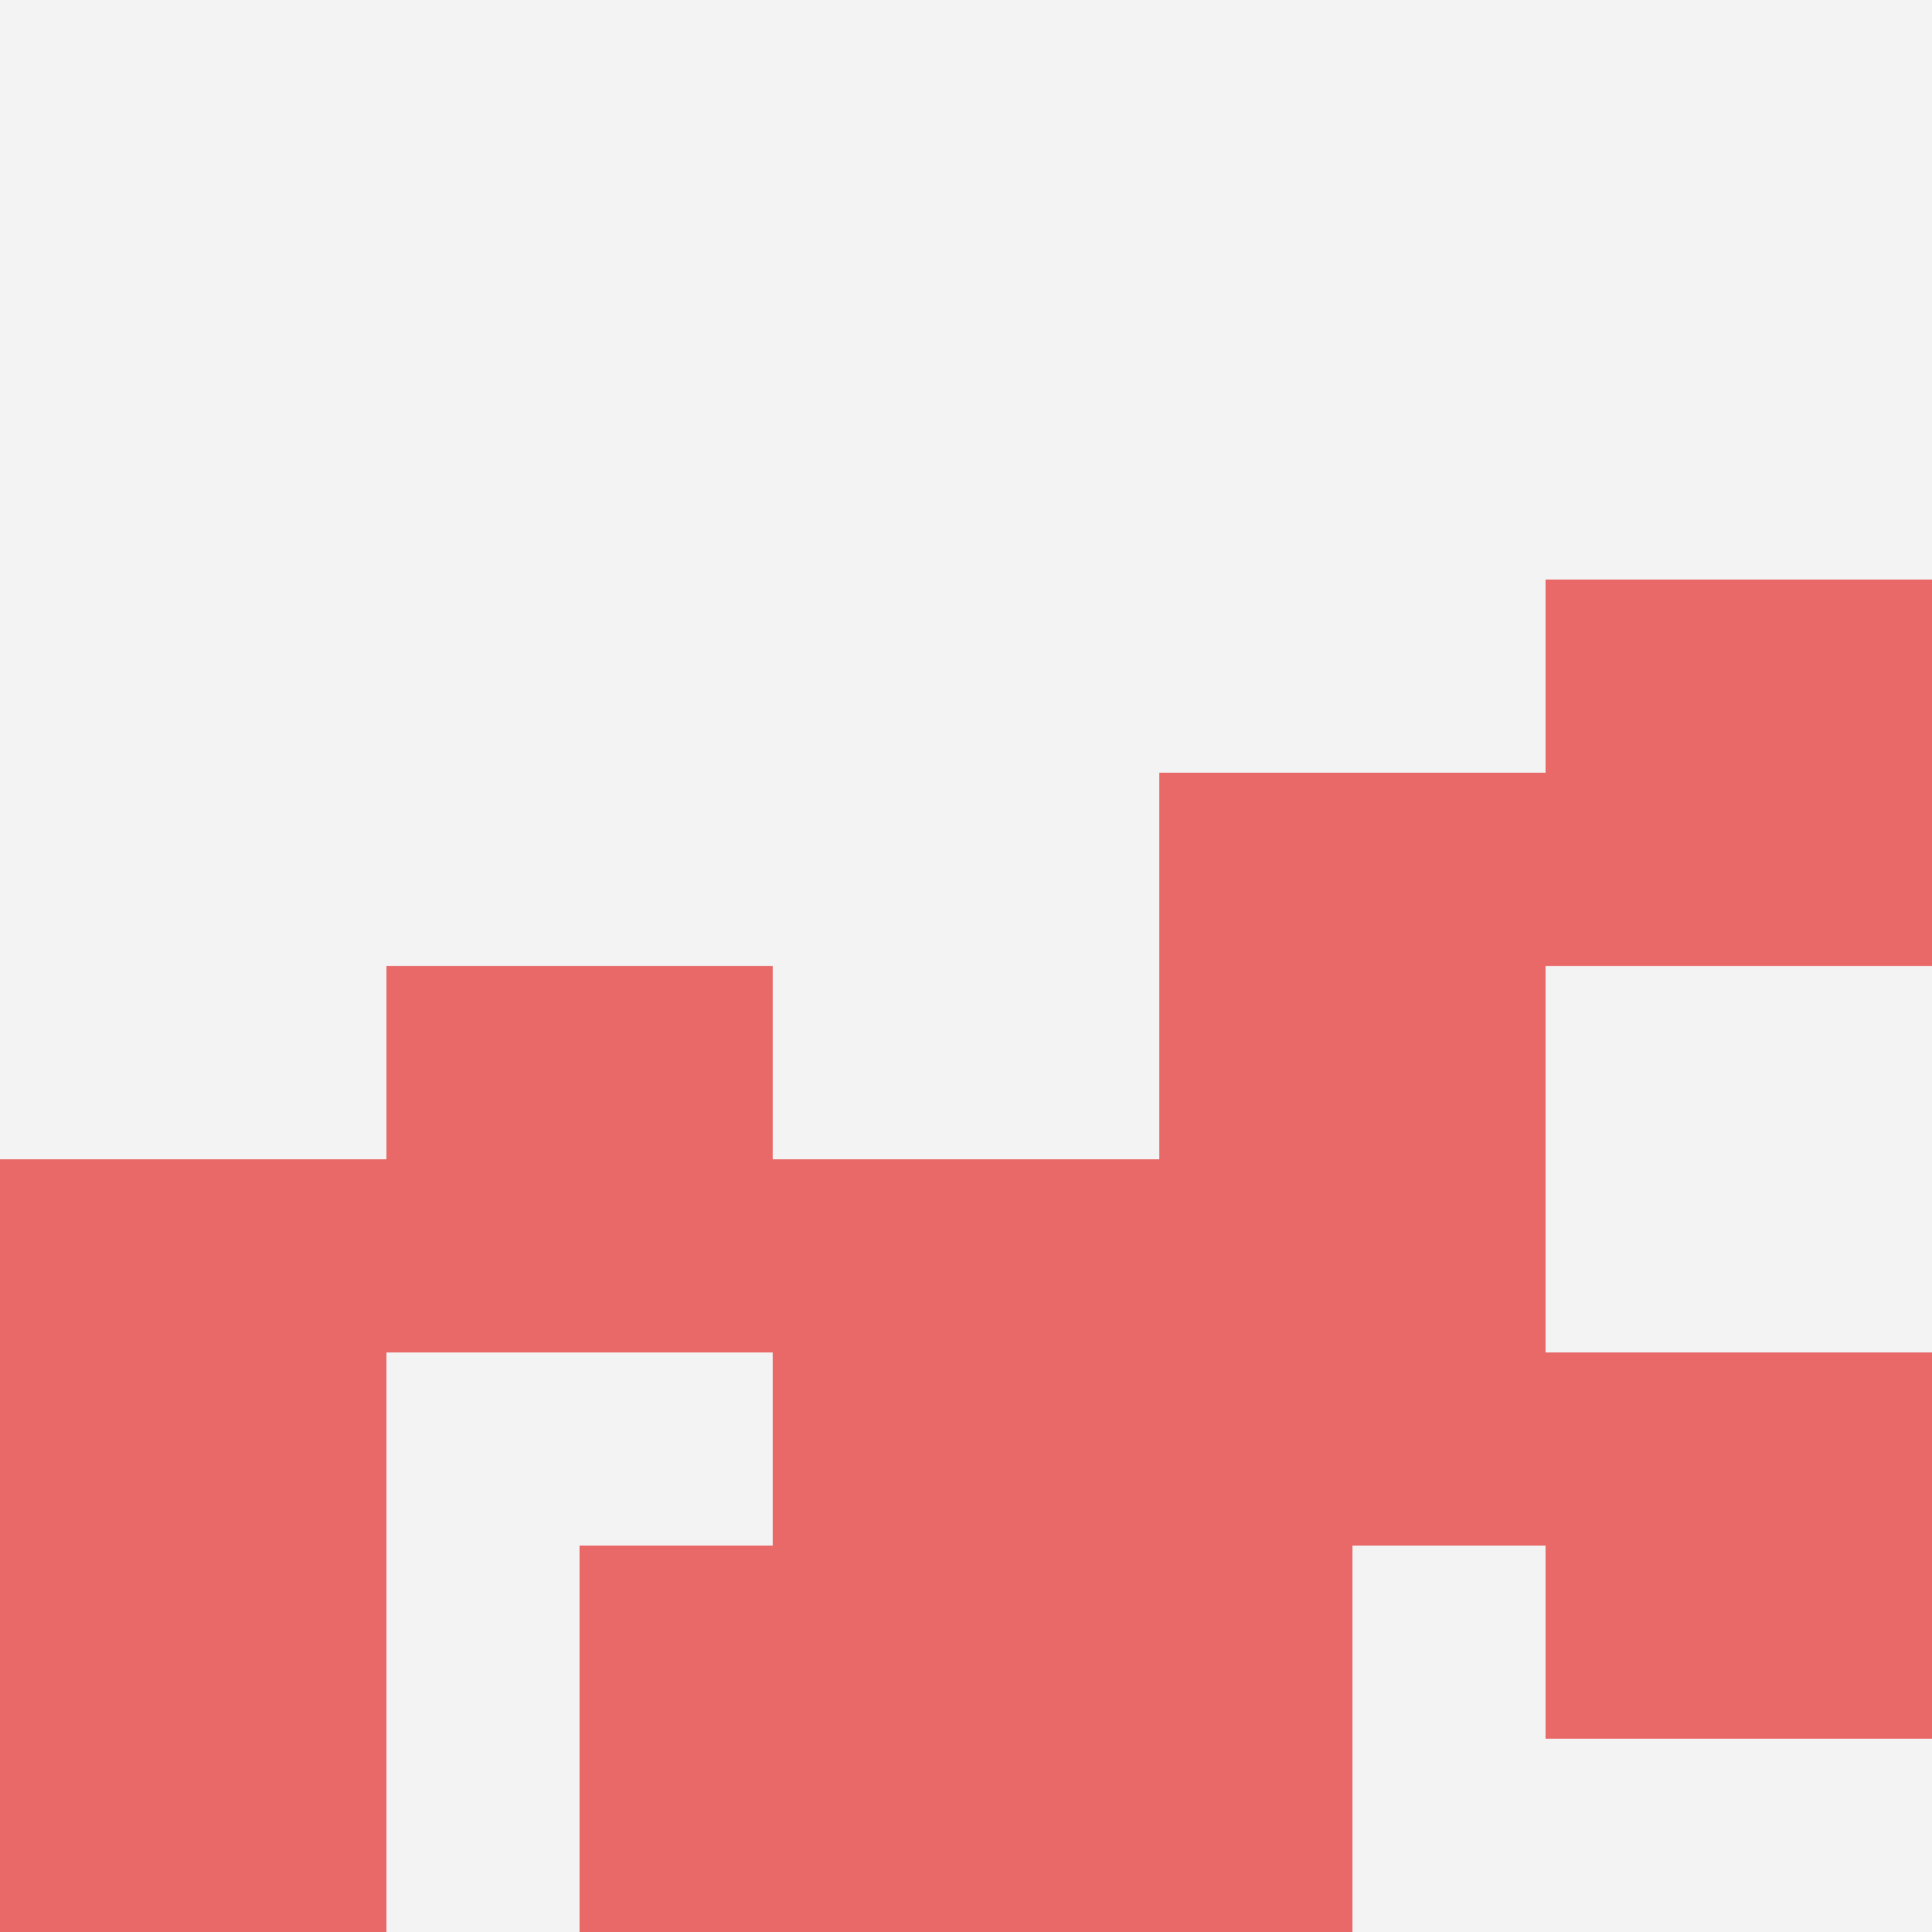
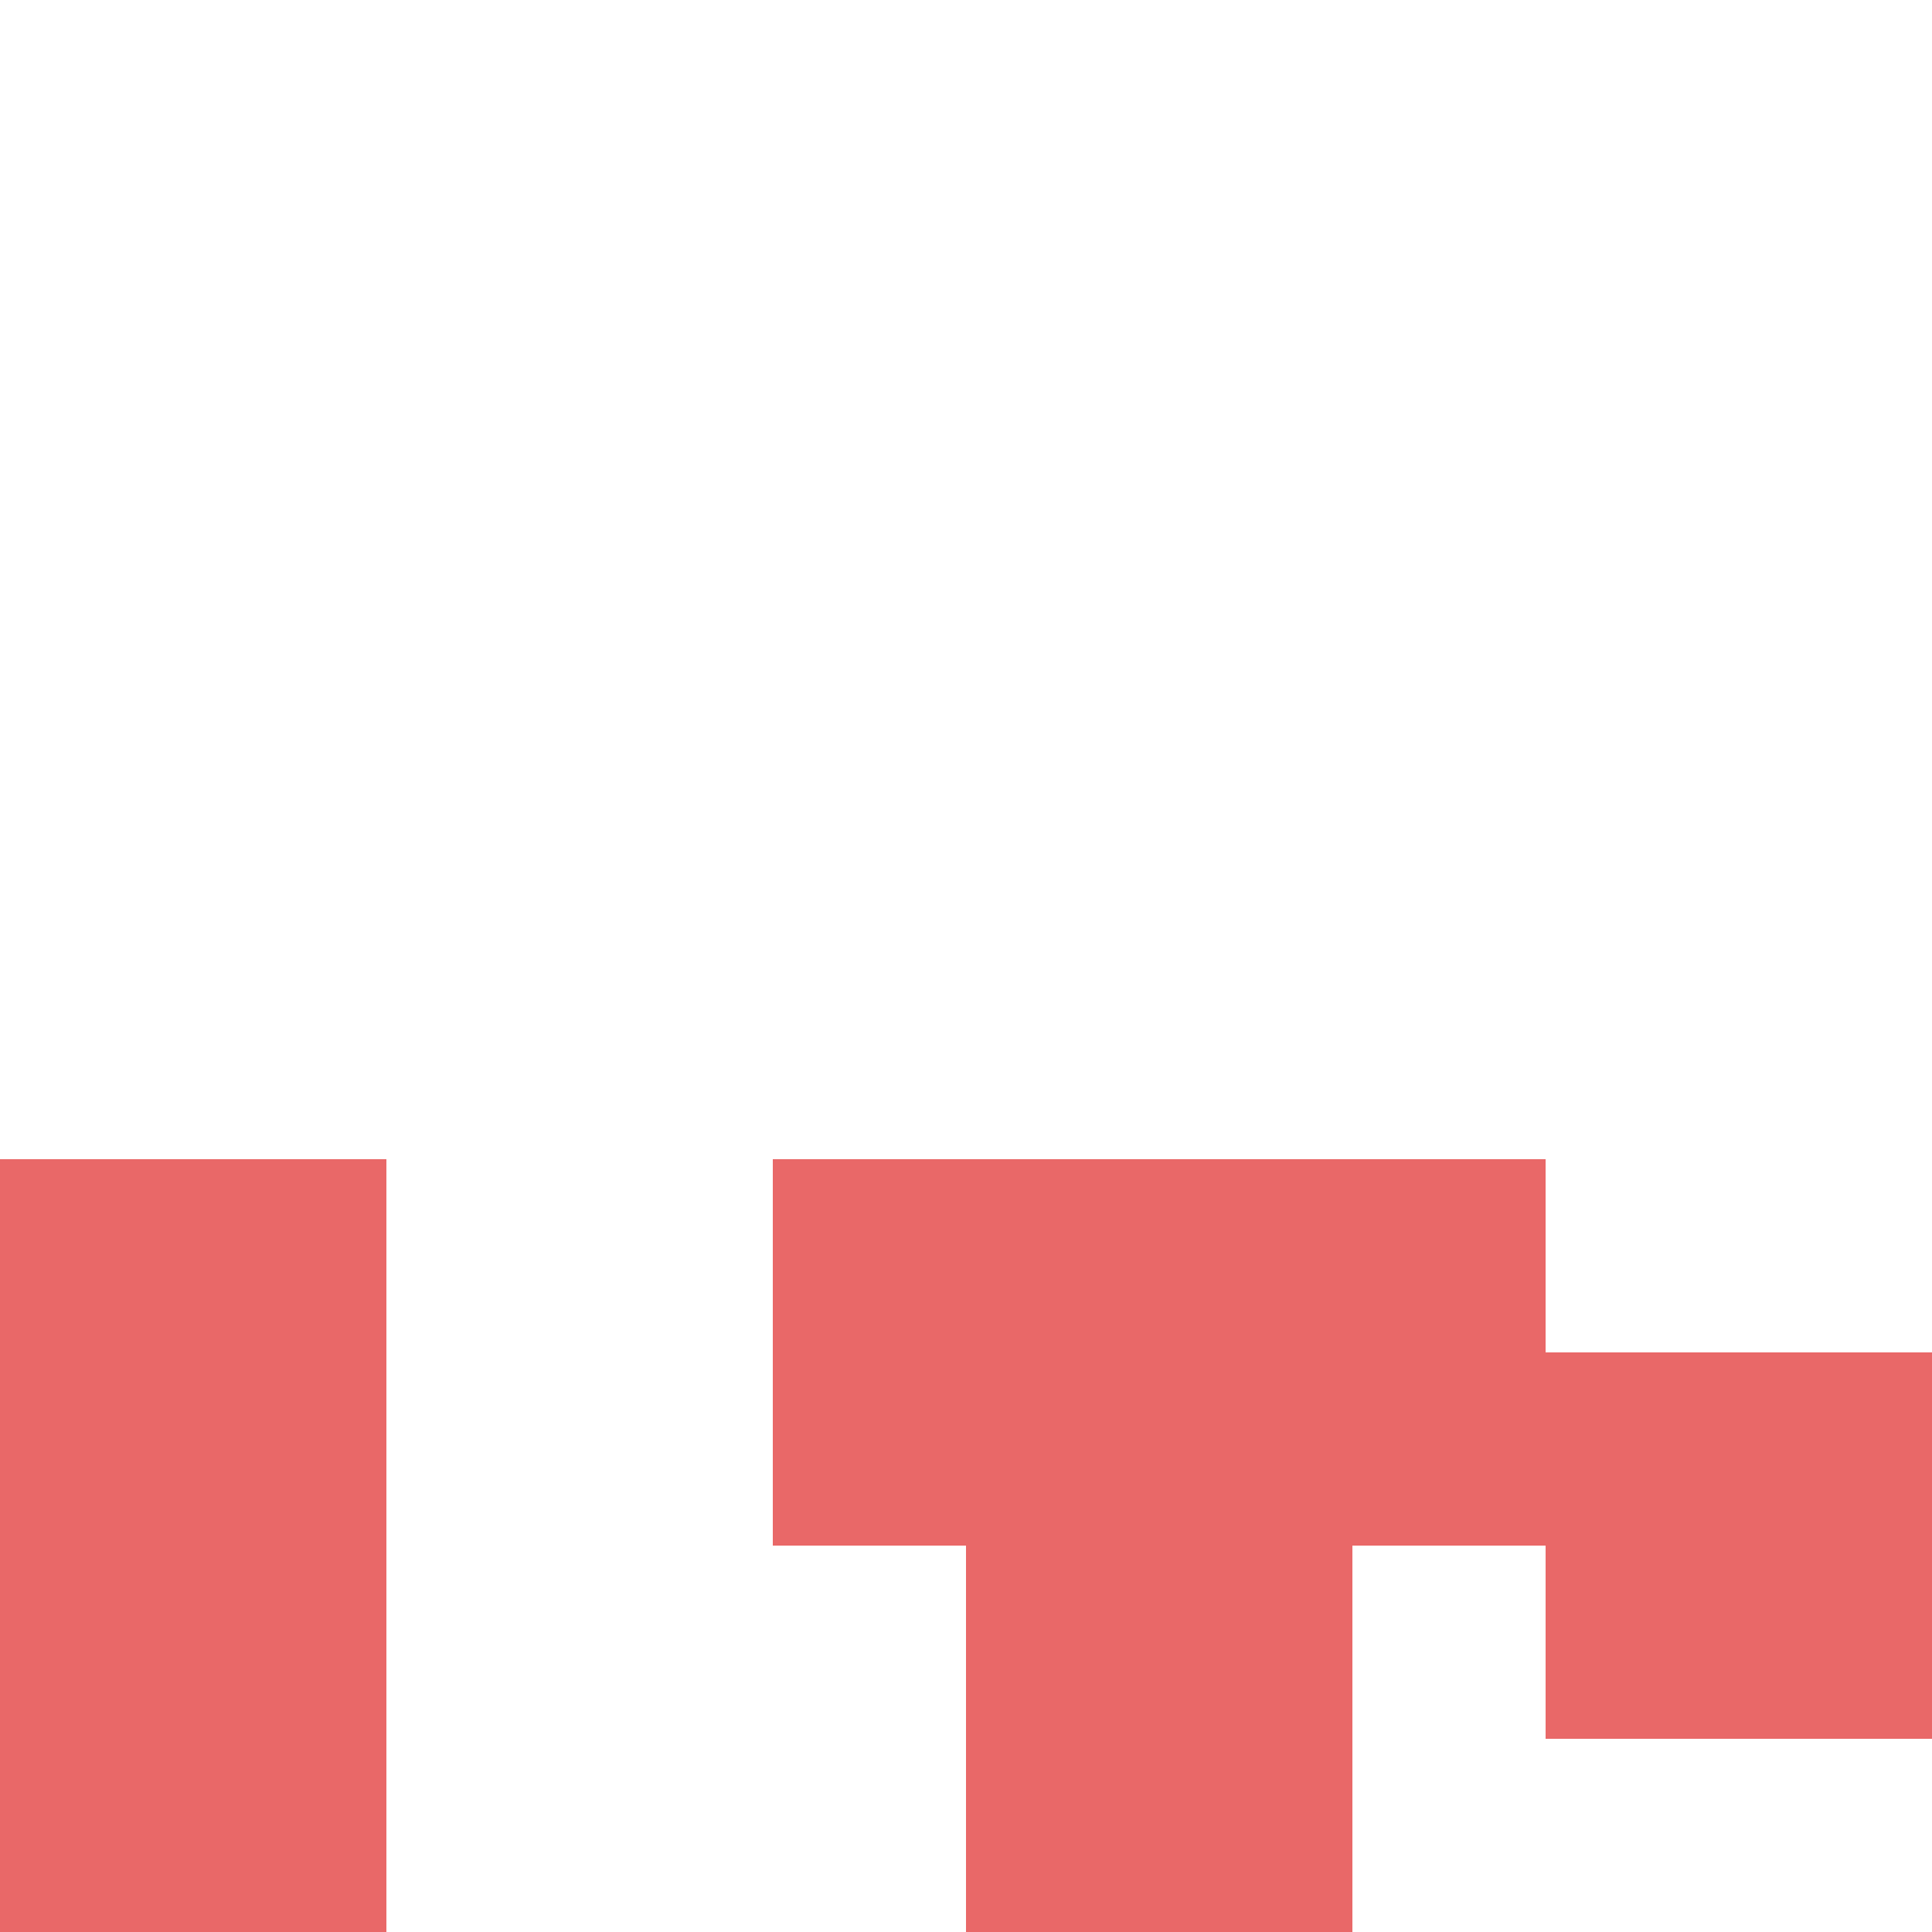
<svg xmlns="http://www.w3.org/2000/svg" id="ten-svg" preserveAspectRatio="xMinYMin meet" viewBox="0 0 10 10">
-   <rect x="0" y="0" width="10" height="10" fill="#F3F3F3" />
  <rect class="t" x="8" y="7" />
-   <rect class="t" x="2" y="5" />
  <rect class="t" x="0" y="8" />
  <rect class="t" x="5" y="8" />
-   <rect class="t" x="3" y="8" />
  <rect class="t" x="6" y="6" />
-   <rect class="t" x="6" y="4" />
  <rect class="t" x="4" y="6" />
-   <rect class="t" x="8" y="3" />
  <rect class="t" x="0" y="6" />
  <style>.t{width:2px;height:2px;fill:#E96868} #ten-svg{shape-rendering:crispedges;}</style>
</svg>